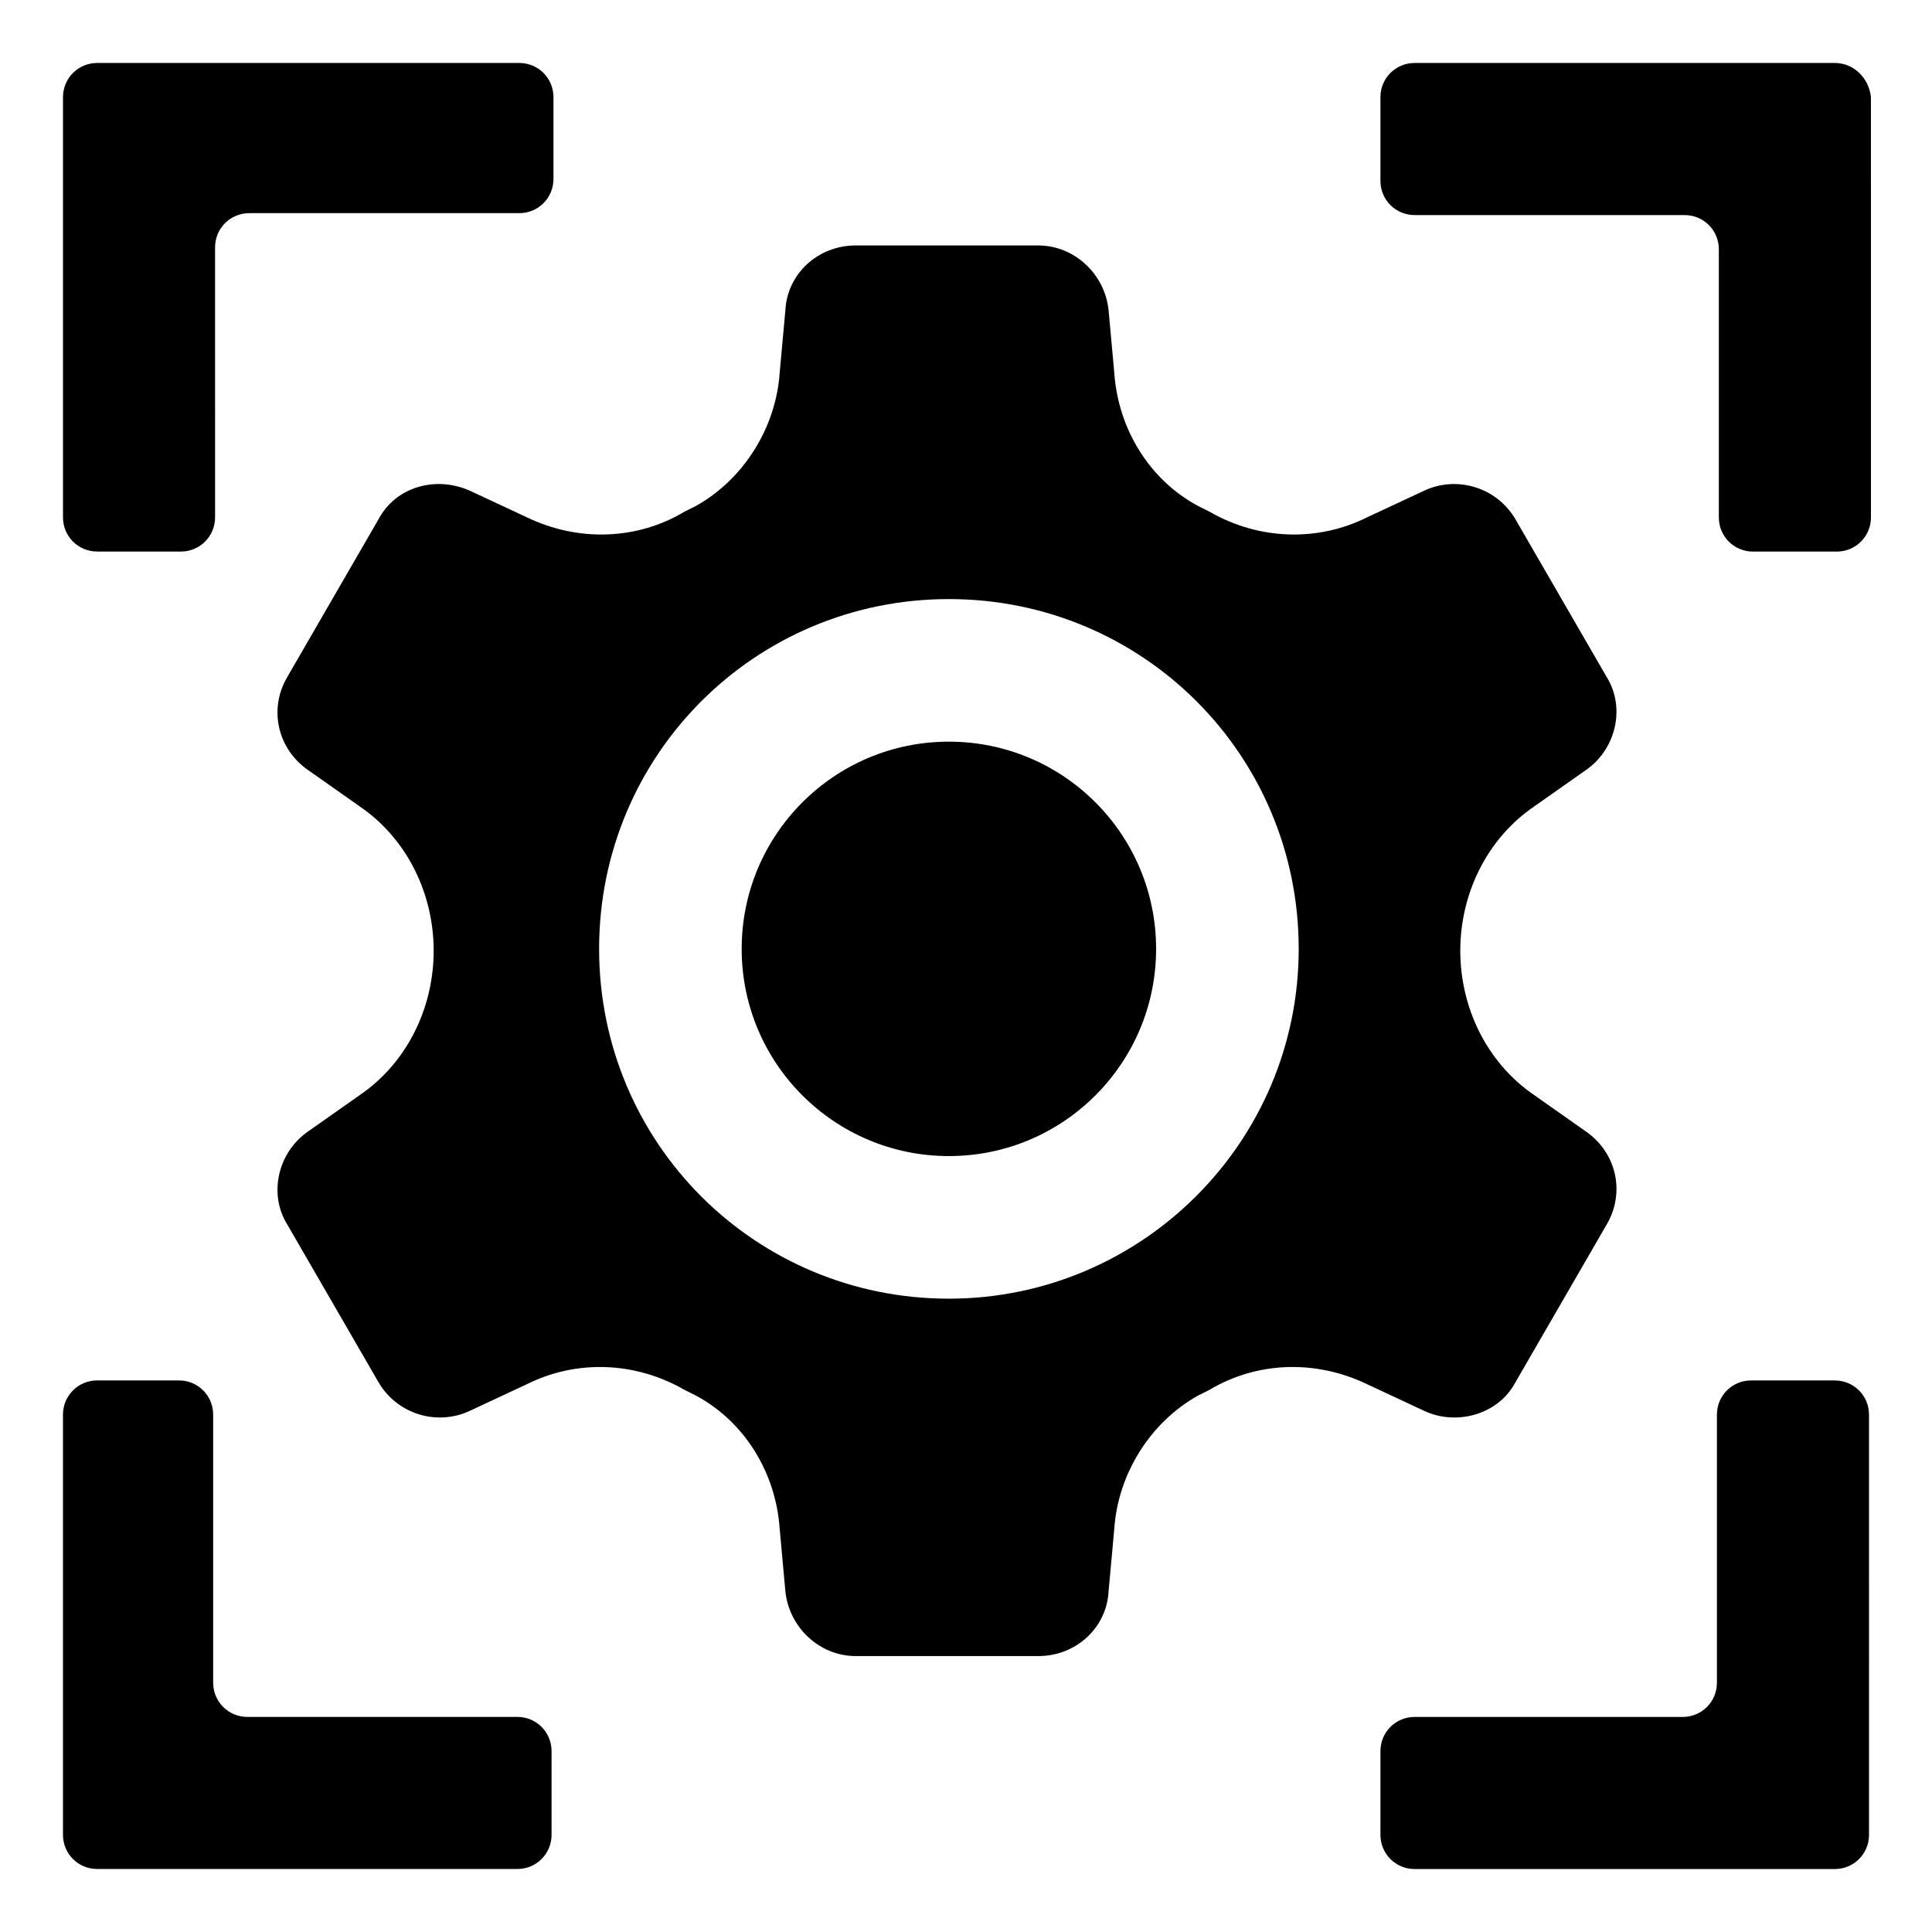
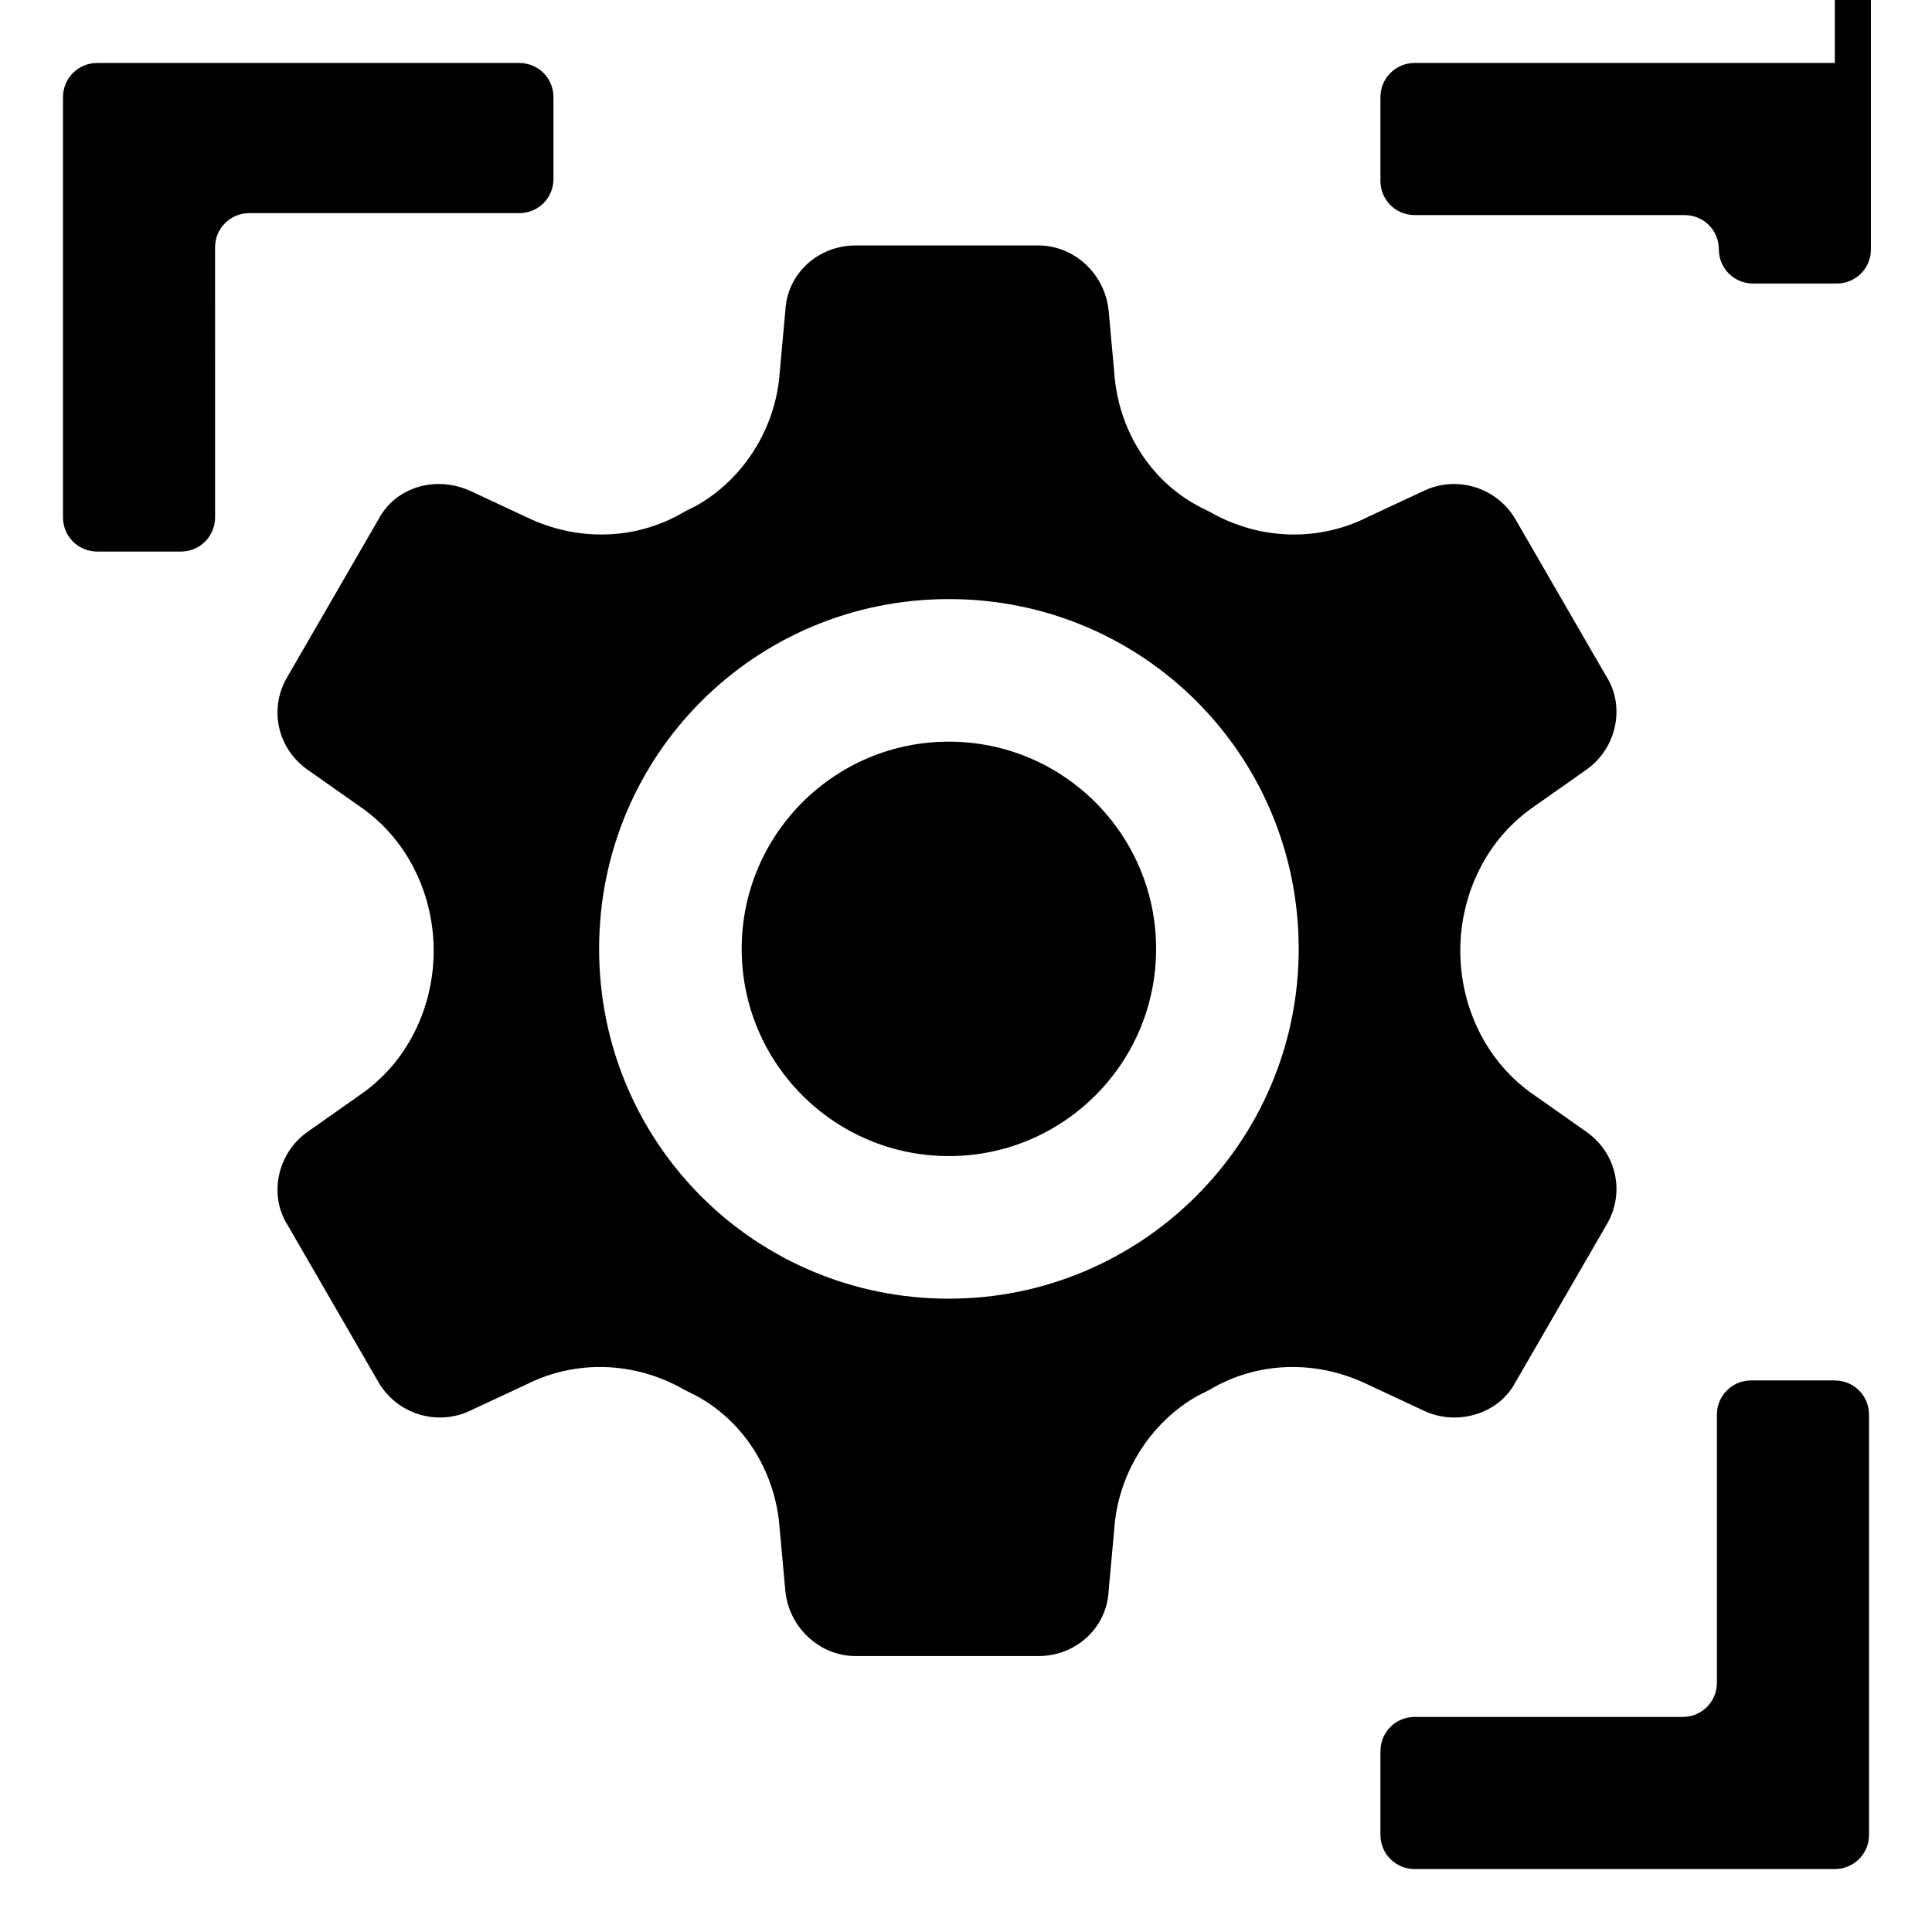
<svg xmlns="http://www.w3.org/2000/svg" fill="#000000" width="800px" height="800px" version="1.1" viewBox="144 144 512 512">
  <g>
    <path d="m545.6 510.33 24.184-41.816c5.039-8.566 2.519-19.145-5.543-24.688l-13.602-9.574c-12.594-8.566-19.648-23.176-19.648-38.289 0-15.113 7.055-29.727 19.648-38.289l13.602-9.574c8.062-5.543 10.578-16.625 5.543-24.688l-24.184-41.816c-5.039-8.566-15.617-11.586-24.184-7.559l-15.113 7.055c-13.098 6.551-28.719 6.047-41.816-1.512-1.008-0.504-2.016-1.008-3.023-1.512-13.098-7.055-21.16-20.656-22.168-35.266l-1.512-16.625c-1.008-9.574-9.07-17.129-18.641-17.129h-48.367c-10.078 0-18.137 7.559-18.641 17.129l-1.512 16.625c-1.008 14.609-9.574 28.215-22.168 35.266-1.008 0.504-2.016 1.008-3.023 1.512-12.594 7.559-28.215 8.062-41.816 1.512l-15.113-7.055c-9.07-4.031-19.648-1.008-24.184 7.559l-24.184 41.816c-5.039 8.566-2.519 19.145 5.543 24.688l13.602 9.574c12.594 8.566 19.648 23.176 19.648 38.289 0 15.113-7.055 29.727-19.648 38.289l-13.602 9.574c-8.062 5.543-10.578 16.625-5.543 24.688l24.184 41.816c5.039 8.566 15.617 11.586 24.184 7.559l15.113-7.055c13.098-6.551 28.719-6.047 41.816 1.512 1.008 0.504 2.016 1.008 3.023 1.512 13.098 7.055 21.16 20.656 22.168 35.266l1.512 16.625c1.008 9.574 9.07 17.129 18.641 17.129h48.367c10.078 0 18.137-7.559 18.641-17.129l1.512-16.625c1.008-14.609 9.574-28.215 22.168-35.266 1.008-0.504 2.016-1.008 3.023-1.512 12.594-7.559 28.215-8.062 41.816-1.512l15.113 7.055c8.566 4.031 19.652 1.008 24.184-7.559zm-150.13-22.168c-51.387 0-92.699-41.312-92.699-92.699 0-51.387 41.312-92.699 92.699-92.699 51.387 0 92.699 41.312 92.699 92.699 0 51.387-41.816 92.699-92.699 92.699z" />
    <path d="m169.76 290.17h22.168c5.039 0 9.07-4.031 9.07-9.07l-0.004-71.539c0-5.039 4.031-9.07 9.07-9.07h71.539c5.039 0 9.07-4.031 9.07-9.07v-21.66c0-5.039-4.031-9.07-9.07-9.07h-111.84c-5.039 0-9.07 4.031-9.07 9.07v111.34c0 5.035 4.031 9.066 9.07 9.066z" />
-     <path d="m630.24 160.69h-111.34c-5.039 0-9.07 4.031-9.07 9.07v22.168c0 5.039 4.031 9.07 9.07 9.07h71.539c5.039 0 9.07 4.031 9.07 9.07v71.039c0 5.039 4.031 9.07 9.07 9.07h22.168c5.039 0 9.07-4.031 9.07-9.07l-0.004-111.35c-0.504-5.039-4.535-9.07-9.574-9.07z" />
+     <path d="m630.24 160.69h-111.34c-5.039 0-9.07 4.031-9.07 9.07v22.168c0 5.039 4.031 9.07 9.07 9.07h71.539c5.039 0 9.07 4.031 9.07 9.07c0 5.039 4.031 9.07 9.07 9.07h22.168c5.039 0 9.07-4.031 9.07-9.07l-0.004-111.35c-0.504-5.039-4.535-9.07-9.574-9.07z" />
    <path d="m630.24 509.83h-22.168c-5.039 0-9.07 4.031-9.07 9.07v71.039c0 5.039-4.031 9.07-9.07 9.07l-71.031-0.004c-5.039 0-9.07 4.031-9.07 9.07v22.168c0 5.039 4.031 9.07 9.07 9.07h111.34c5.039 0 9.07-4.031 9.07-9.07l-0.004-111.34c0-5.039-4.031-9.07-9.07-9.07z" />
-     <path d="m281.1 599h-71.539c-5.039 0-9.07-4.031-9.07-9.07v-71.035c0-5.039-4.031-9.07-9.07-9.07h-21.66c-5.039 0-9.07 4.031-9.07 9.07v111.34c0 5.039 4.031 9.07 9.07 9.07h111.34c5.039 0 9.07-4.031 9.07-9.07v-22.168c-0.004-5.039-4.035-9.07-9.074-9.07z" />
    <path d="m450.38 395.46c0 30.328-24.586 54.914-54.914 54.914s-54.914-24.586-54.914-54.914 24.586-54.914 54.914-54.914 54.914 24.586 54.914 54.914" />
  </g>
</svg>